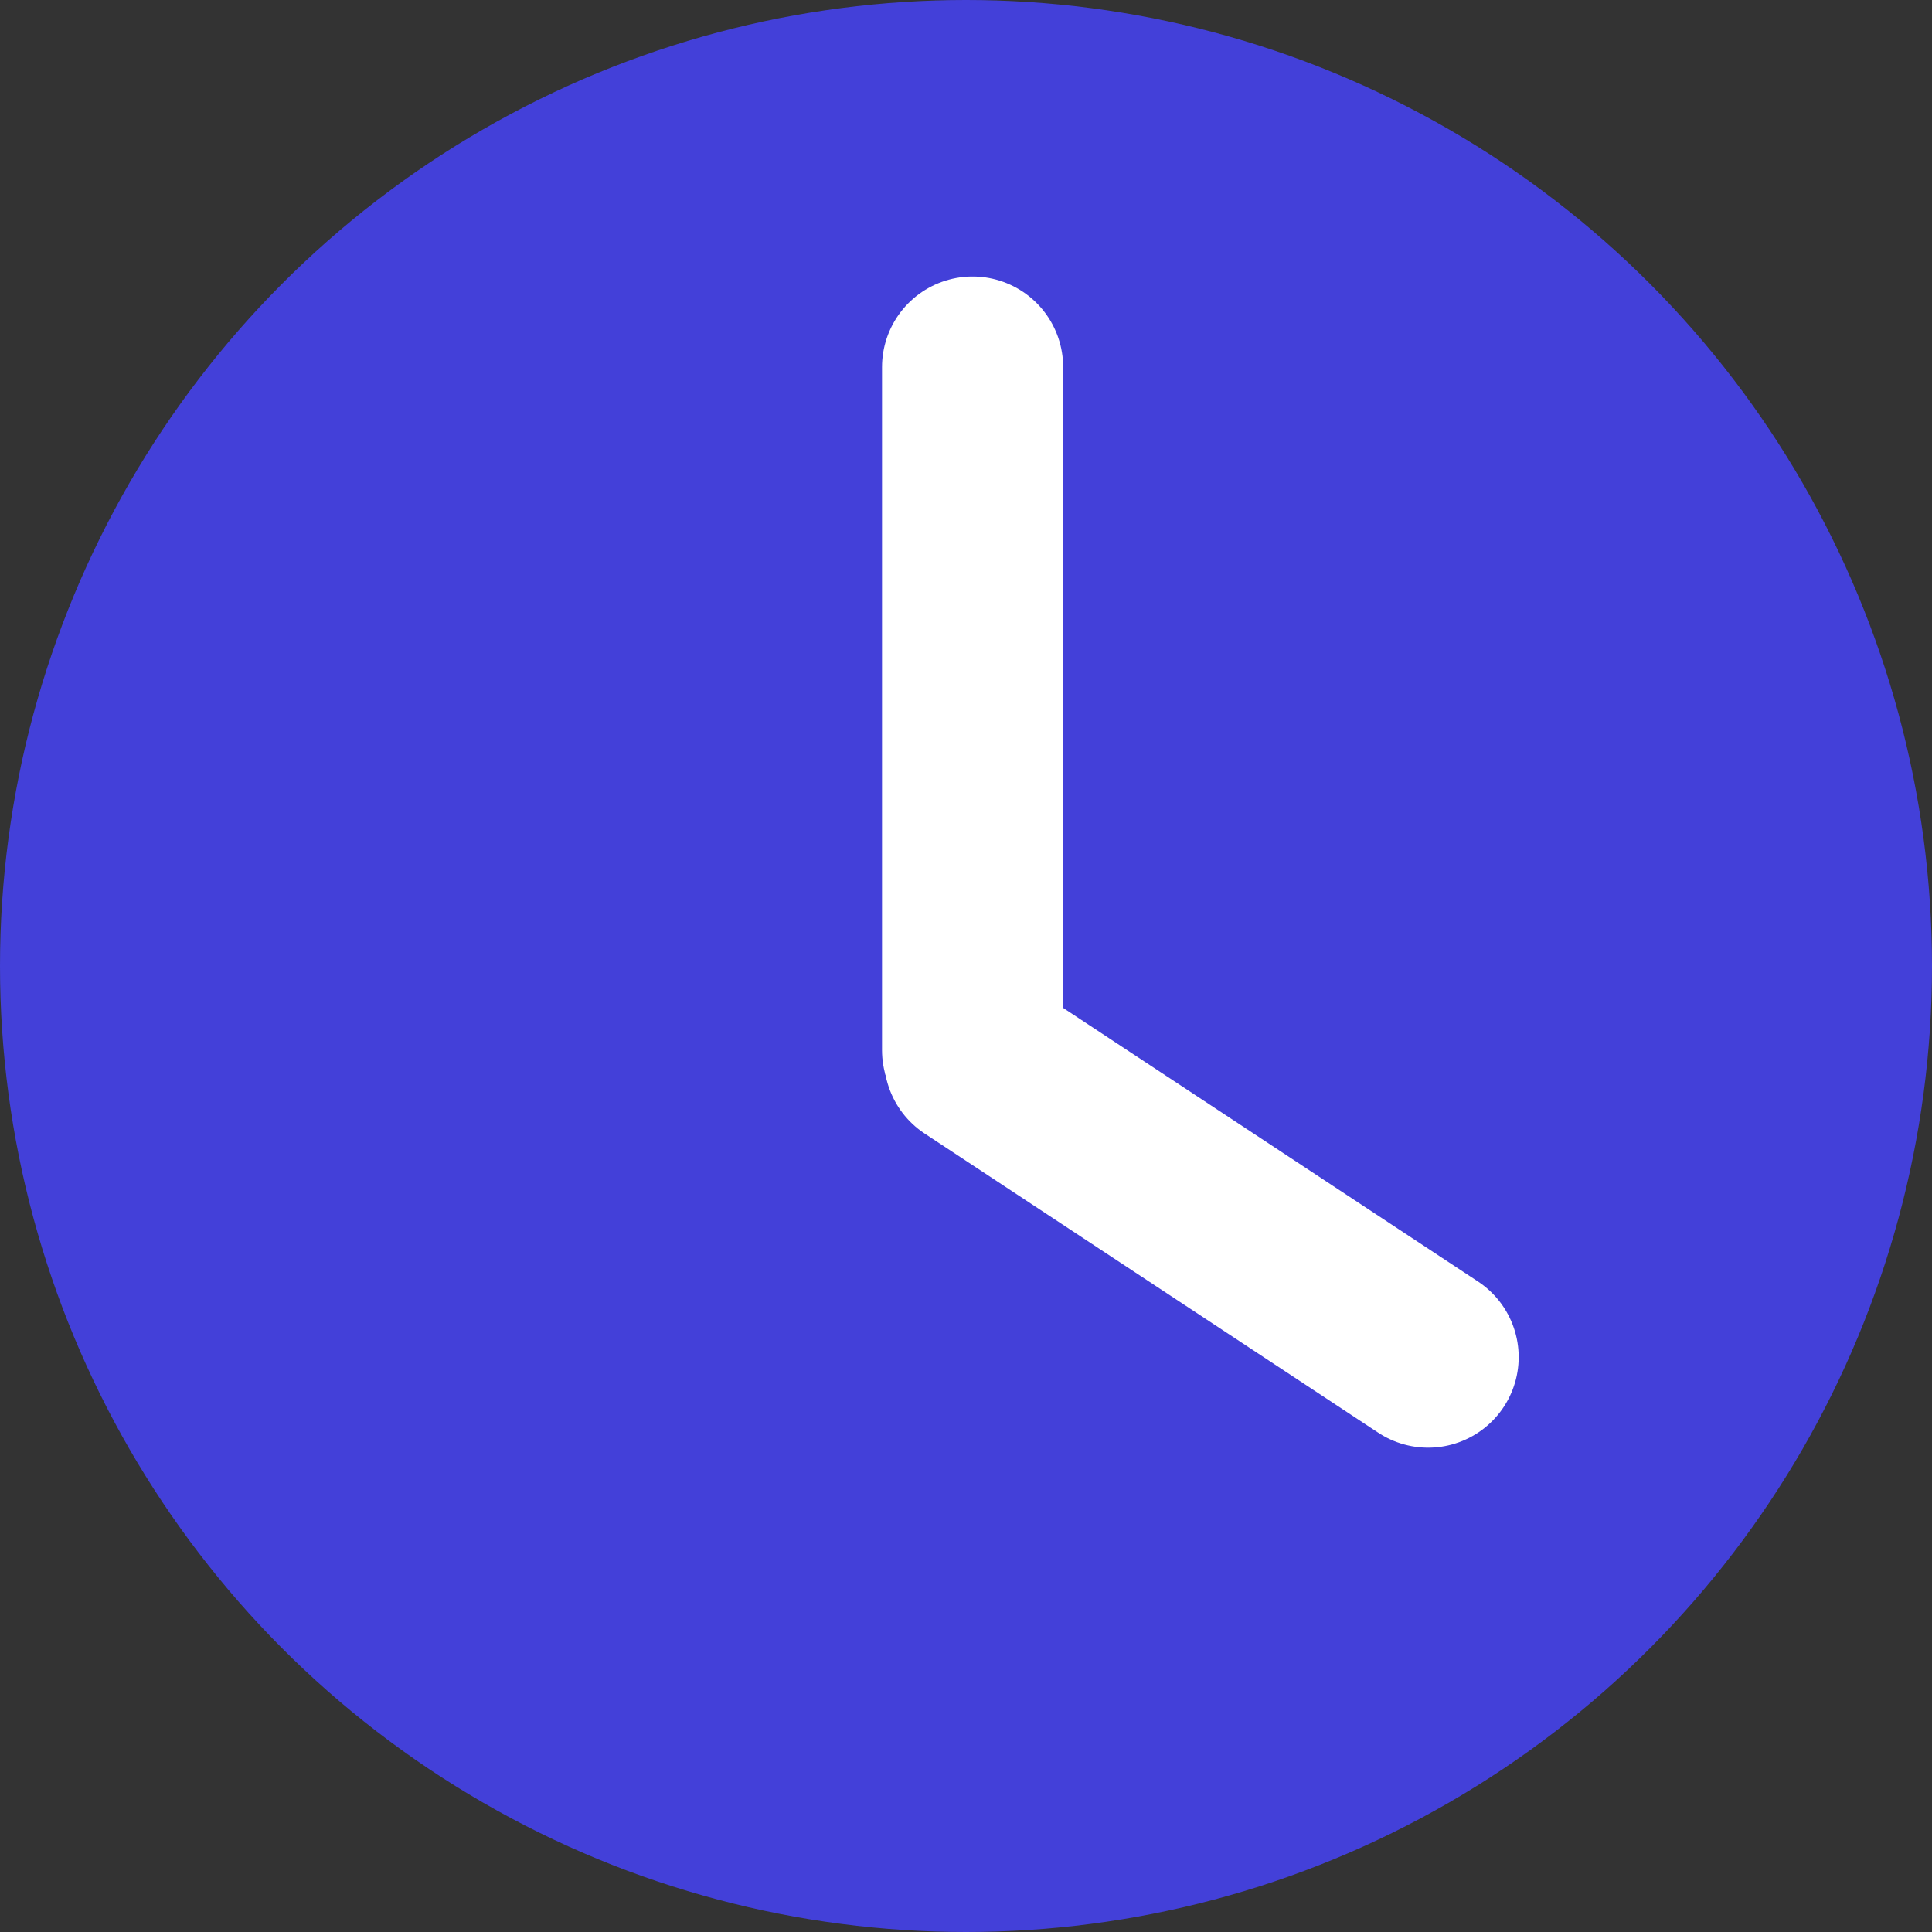
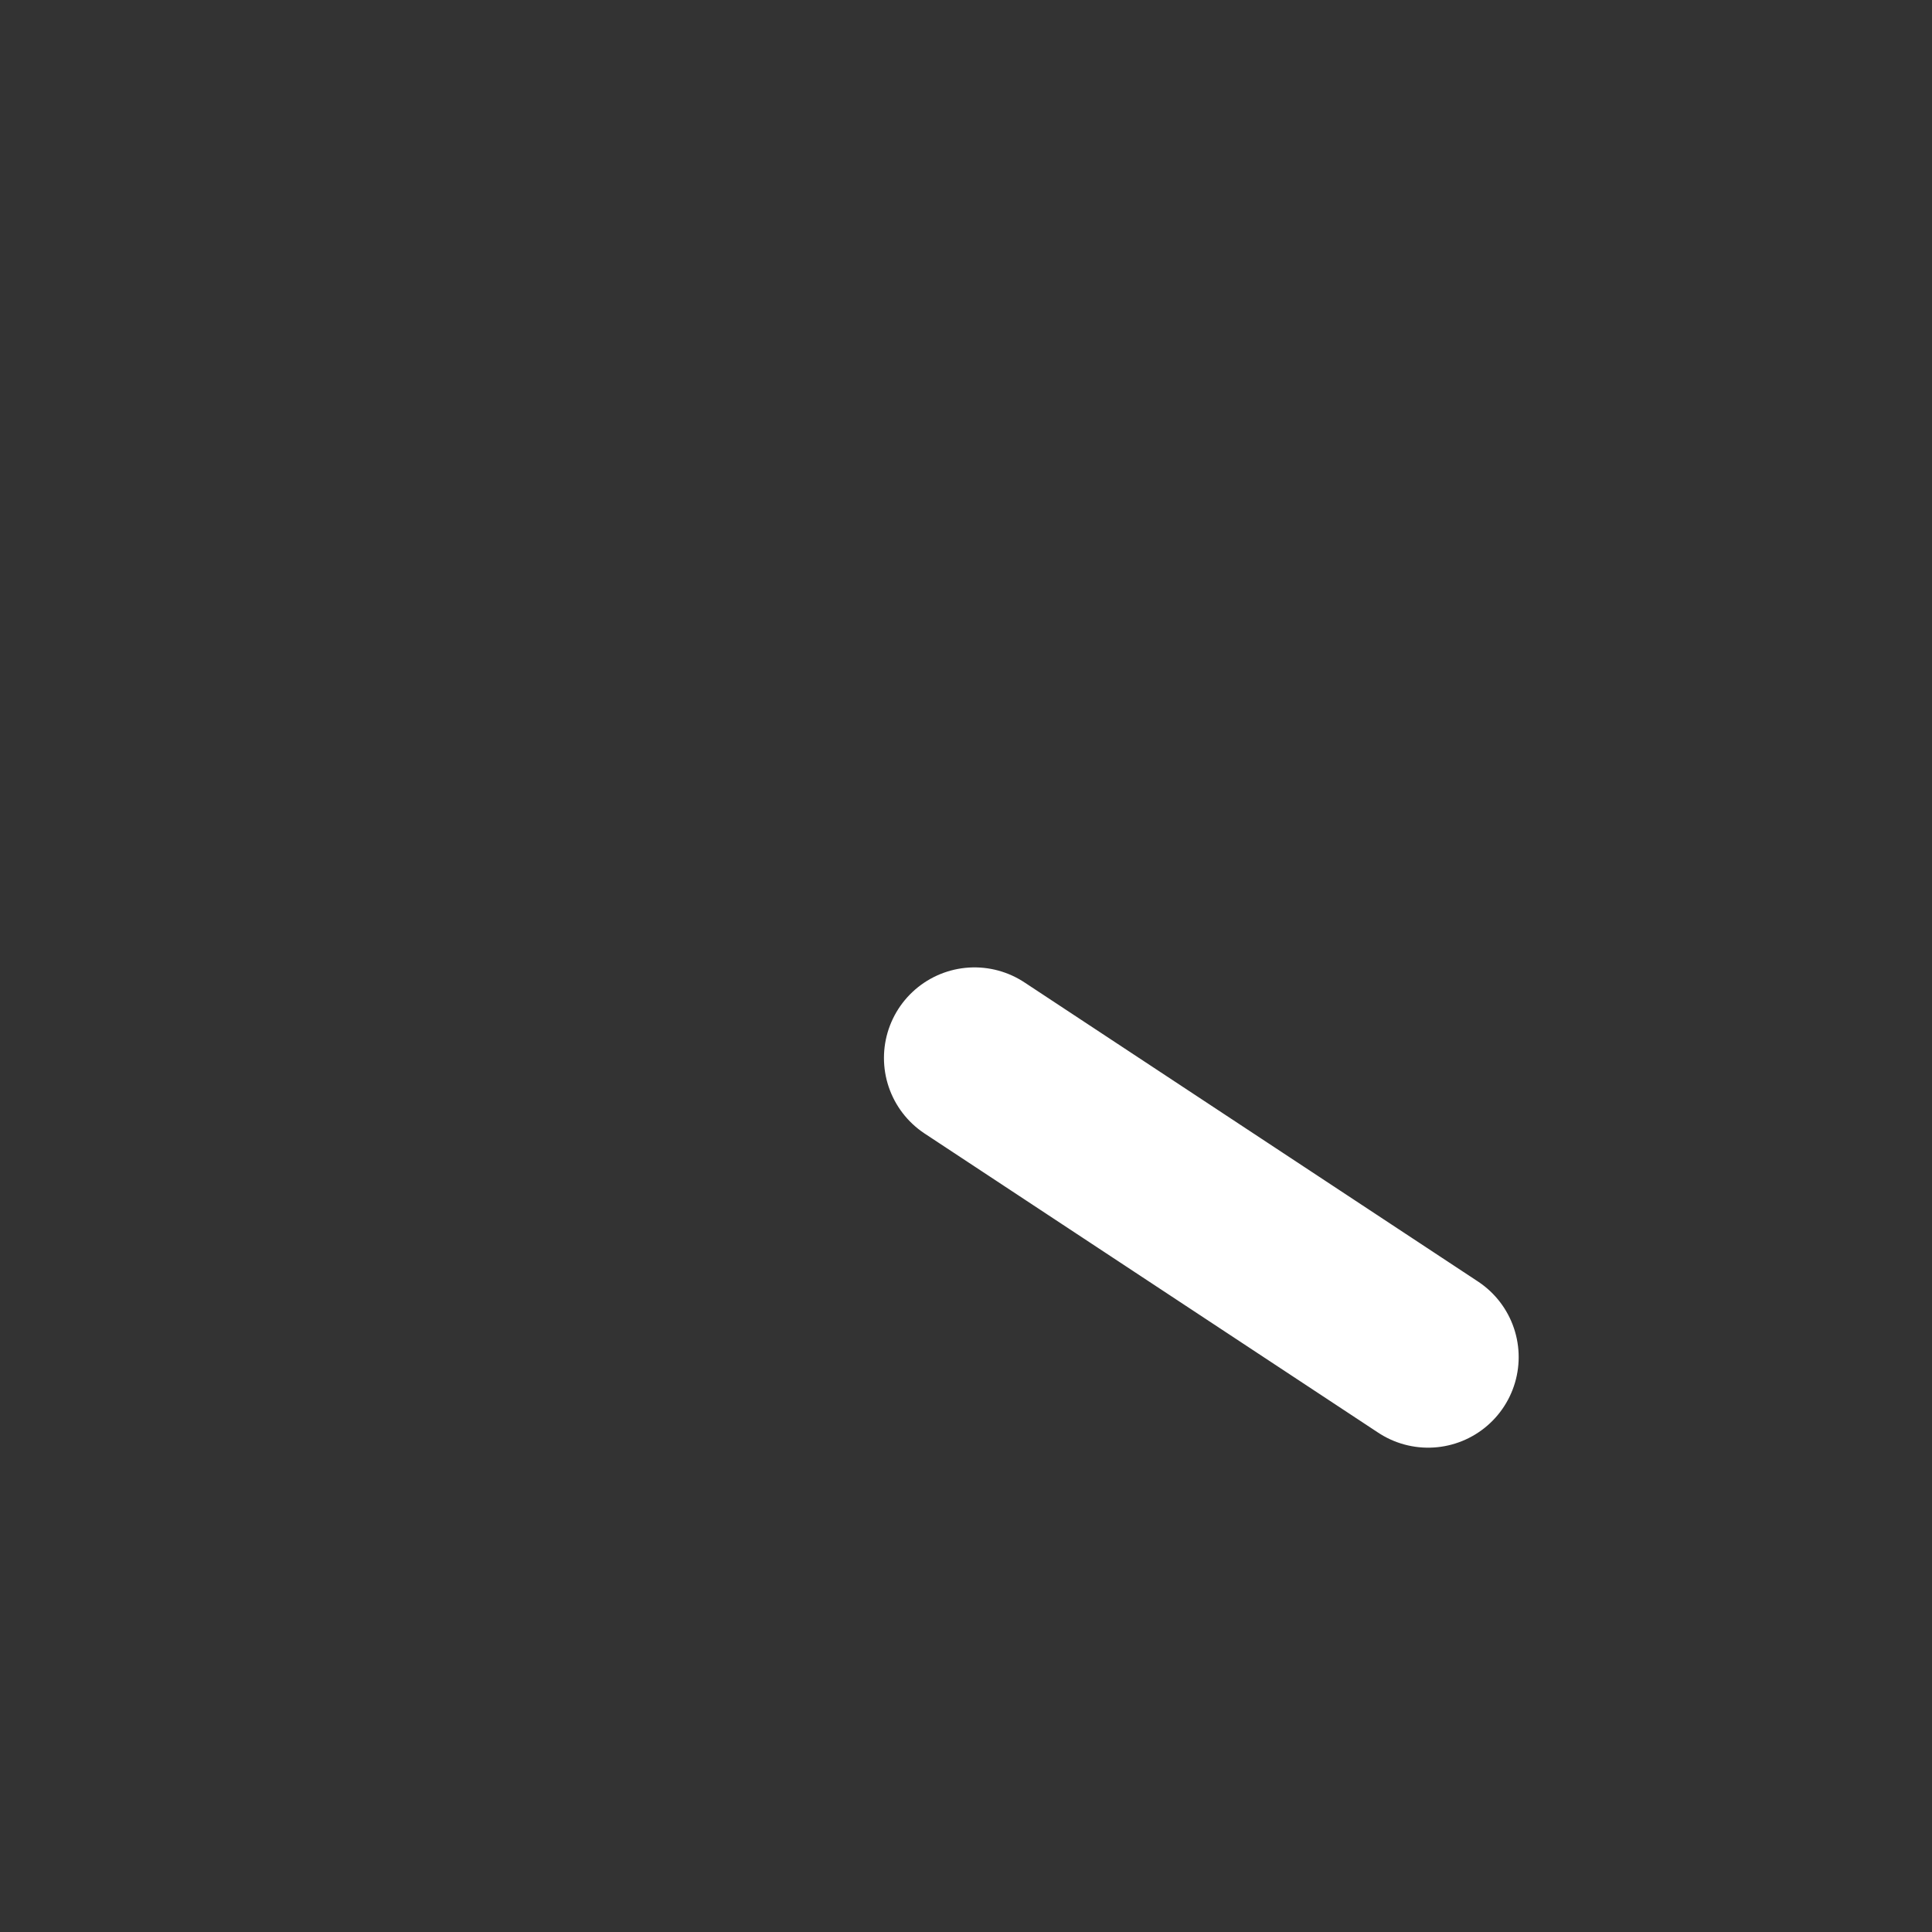
<svg xmlns="http://www.w3.org/2000/svg" width="32" height="32" viewBox="0 0 32 32" fill="none">
  <rect x="0" y="0" width="32" height="32" fill="#333333" stroke="none" />
  <g clip-path="url(#clip0_18_130)">
-     <circle cx="16" cy="16" r="16" fill="#4340D9" />
-     <path d="M16.109 6.08V17.394" stroke="white" stroke-width="3" stroke-linecap="round" />
    <path d="M23.654 22.478L16.141 17.523" stroke="white" stroke-width="3" stroke-linecap="round" />
  </g>
  <defs>
    <clipPath id="clip0_18_130">
      <rect width="32" height="32" fill="white" />
    </clipPath>
  </defs>
</svg>